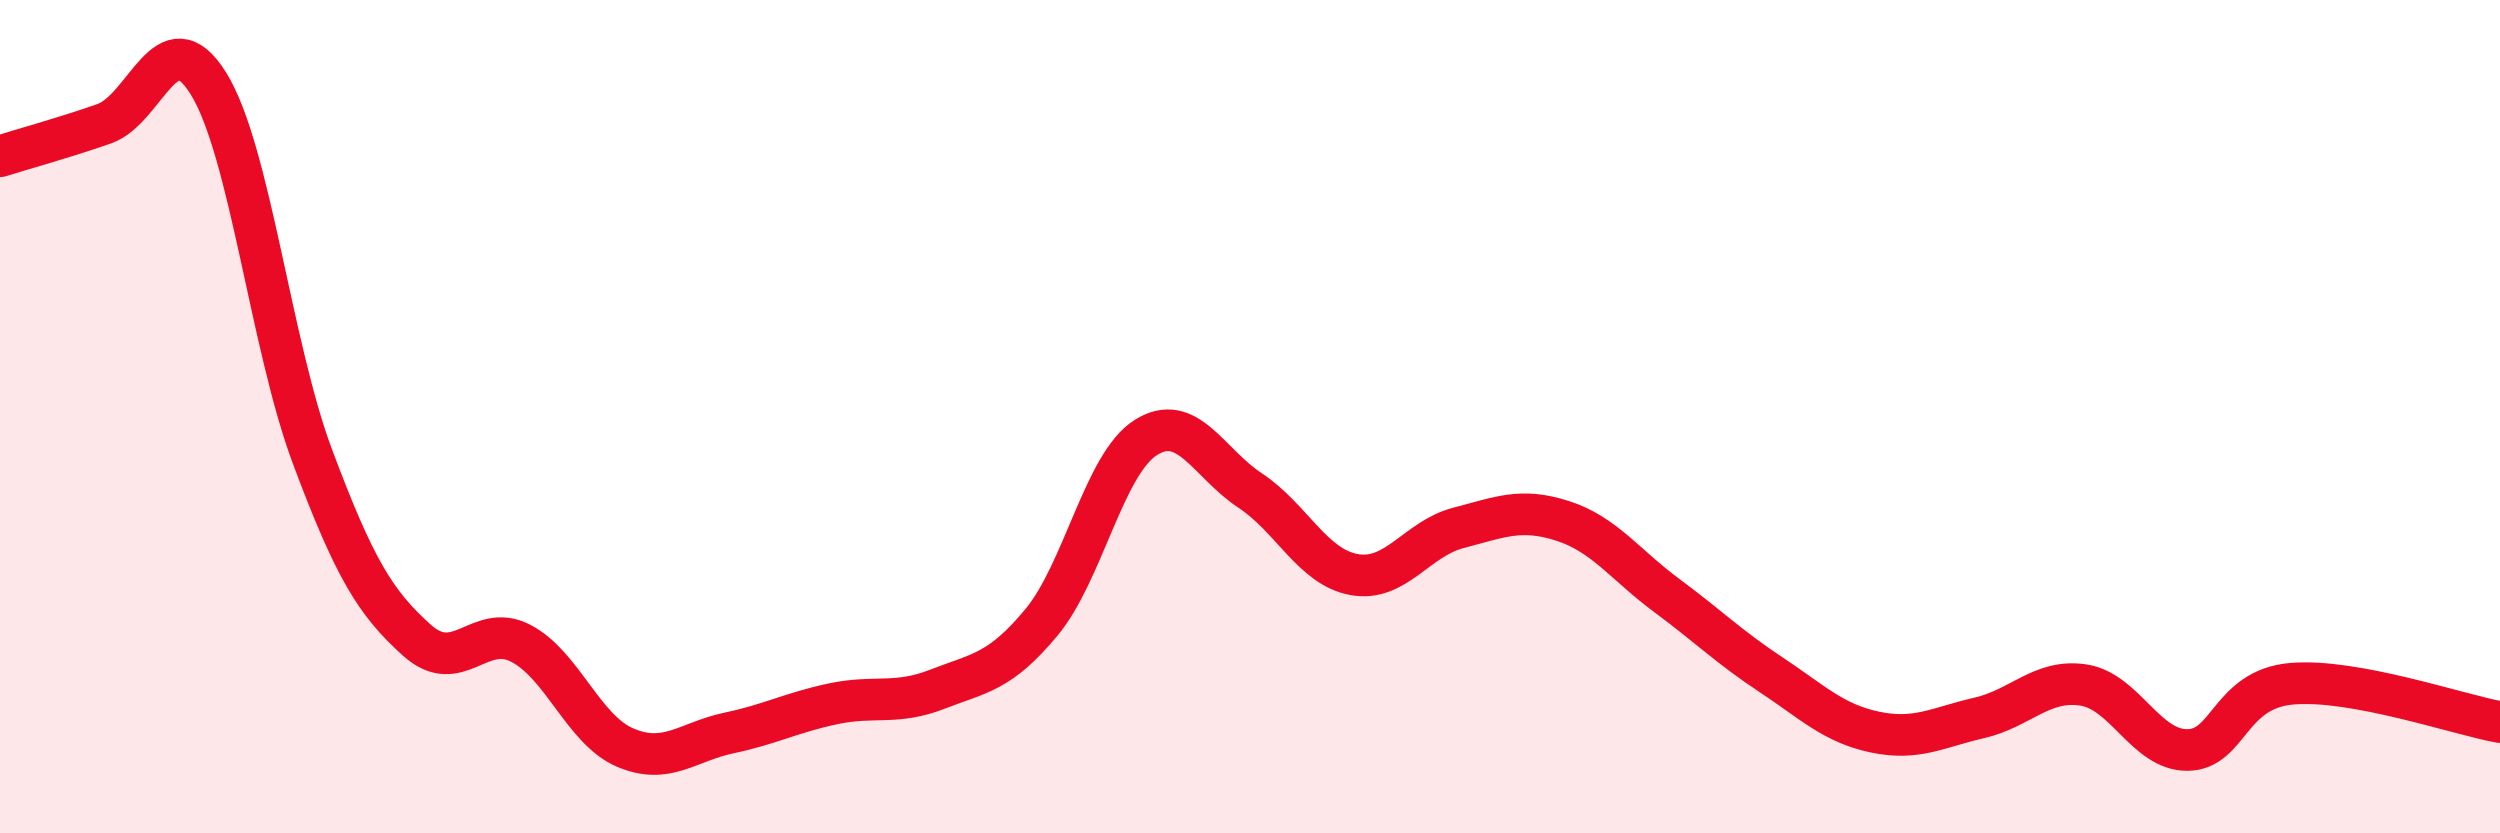
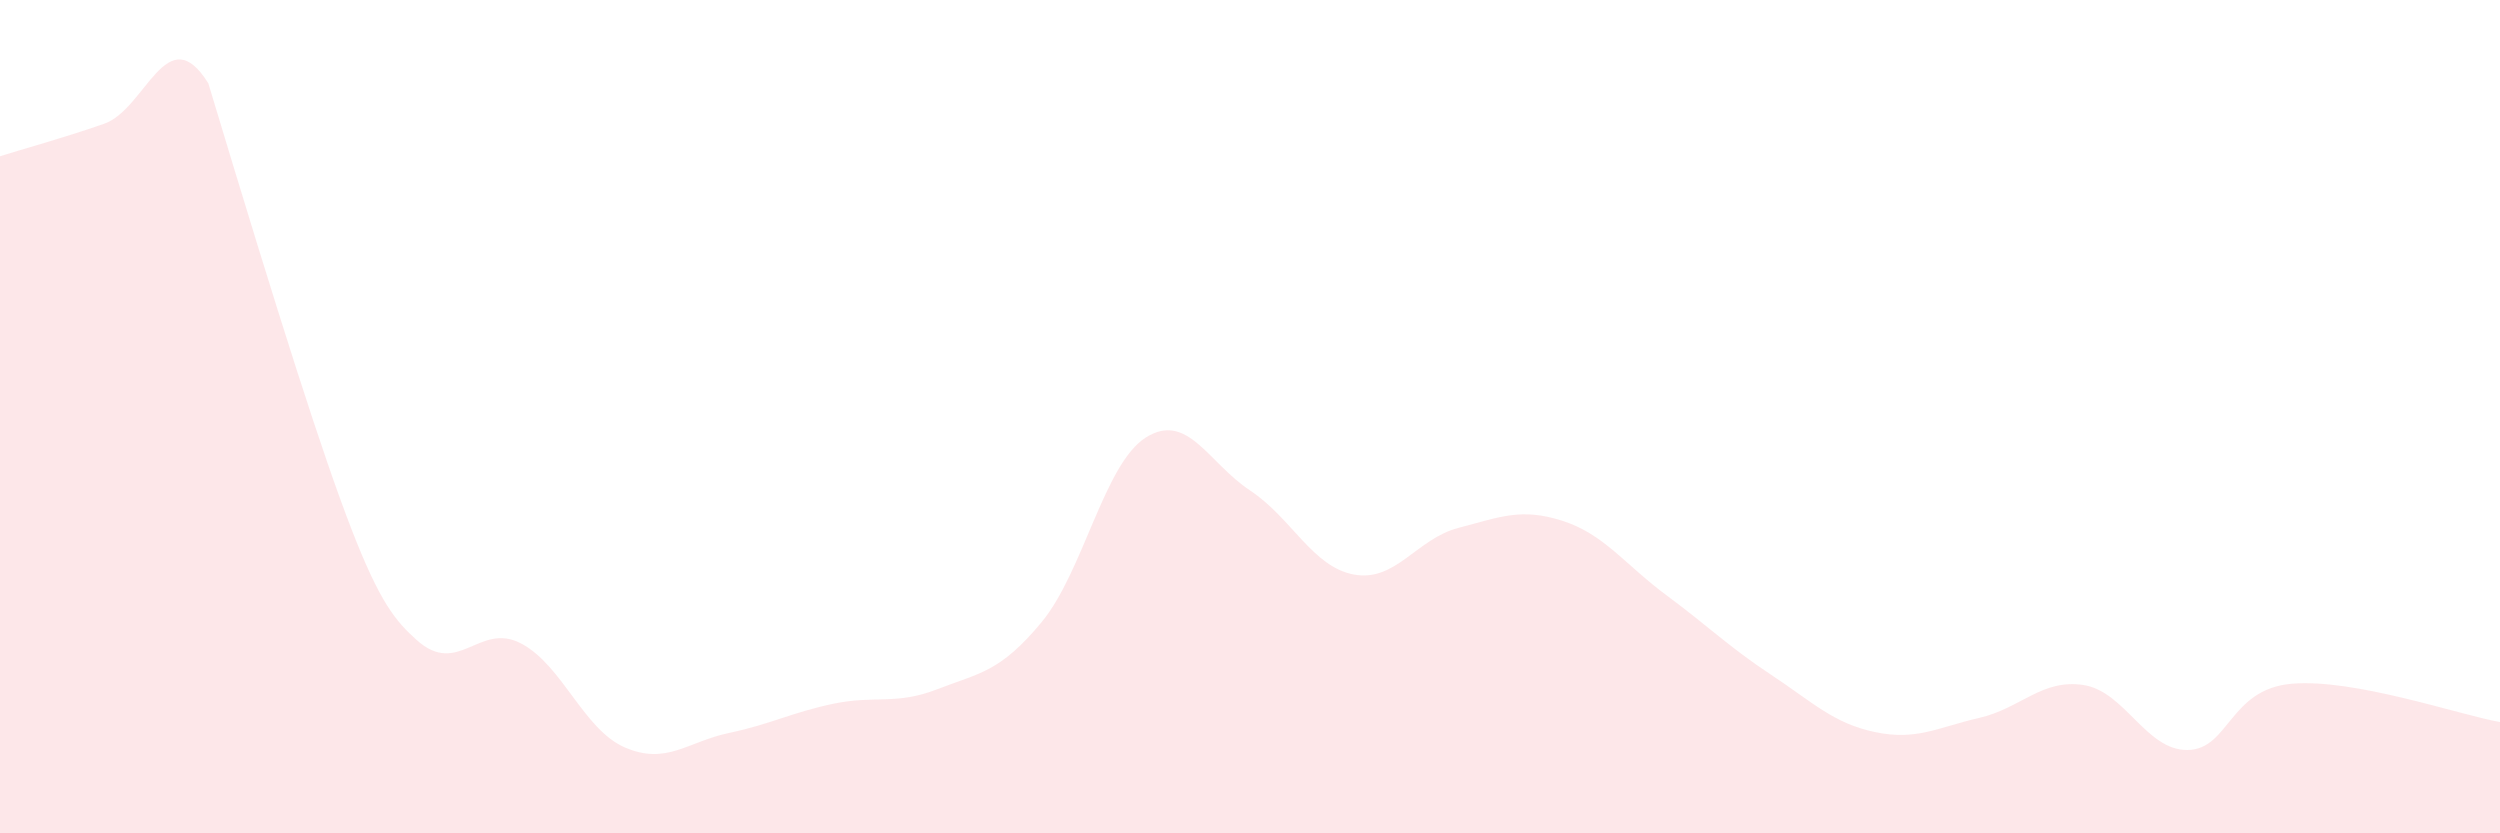
<svg xmlns="http://www.w3.org/2000/svg" width="60" height="20" viewBox="0 0 60 20">
-   <path d="M 0,3.75 C 0.5,3.59 1.5,3.32 2.5,2.97 C 3.5,2.62 4,0.4 5,2 C 6,3.6 6.5,8.29 7.5,10.96 C 8.5,13.63 9,14.46 10,15.36 C 11,16.26 11.5,14.92 12.5,15.44 C 13.5,15.96 14,17.51 15,17.94 C 16,18.37 16.5,17.8 17.5,17.59 C 18.5,17.38 19,17.1 20,16.89 C 21,16.68 21.5,16.93 22.5,16.54 C 23.5,16.15 24,16.14 25,14.93 C 26,13.72 26.5,11.13 27.5,10.5 C 28.5,9.87 29,11.11 30,11.77 C 31,12.43 31.5,13.61 32.5,13.79 C 33.5,13.97 34,12.93 35,12.67 C 36,12.41 36.5,12.18 37.5,12.5 C 38.5,12.82 39,13.55 40,14.29 C 41,15.03 41.5,15.53 42.5,16.19 C 43.5,16.85 44,17.36 45,17.57 C 46,17.78 46.5,17.46 47.5,17.23 C 48.5,17 49,16.29 50,16.44 C 51,16.59 51.5,18.01 52.5,18 C 53.5,17.99 53.5,16.54 55,16.41 C 56.5,16.28 59,17.15 60,17.33L60 20L0 20Z" fill="#EB0A25" opacity="0.1" stroke-linecap="round" stroke-linejoin="round" />
-   <path d="M 0,3.75 C 0.5,3.59 1.5,3.32 2.5,2.97 C 3.5,2.62 4,0.4 5,2 C 6,3.6 6.5,8.29 7.5,10.96 C 8.5,13.63 9,14.46 10,15.36 C 11,16.26 11.5,14.92 12.5,15.44 C 13.5,15.96 14,17.51 15,17.94 C 16,18.37 16.5,17.8 17.5,17.59 C 18.5,17.38 19,17.1 20,16.89 C 21,16.68 21.5,16.93 22.5,16.54 C 23.5,16.15 24,16.14 25,14.93 C 26,13.72 26.5,11.13 27.5,10.5 C 28.5,9.87 29,11.11 30,11.77 C 31,12.43 31.5,13.61 32.5,13.79 C 33.5,13.97 34,12.93 35,12.67 C 36,12.41 36.5,12.18 37.5,12.5 C 38.5,12.82 39,13.55 40,14.29 C 41,15.03 41.5,15.53 42.5,16.19 C 43.5,16.85 44,17.36 45,17.57 C 46,17.78 46.5,17.46 47.5,17.23 C 48.5,17 49,16.29 50,16.44 C 51,16.59 51.5,18.01 52.5,18 C 53.5,17.99 53.5,16.54 55,16.41 C 56.5,16.28 59,17.15 60,17.33" stroke="#EB0A25" stroke-width="1" fill="none" stroke-linecap="round" stroke-linejoin="round" />
+   <path d="M 0,3.75 C 0.5,3.59 1.5,3.32 2.5,2.97 C 3.5,2.62 4,0.4 5,2 C 8.5,13.63 9,14.46 10,15.36 C 11,16.26 11.5,14.92 12.5,15.44 C 13.5,15.96 14,17.51 15,17.94 C 16,18.37 16.5,17.8 17.5,17.59 C 18.5,17.38 19,17.1 20,16.89 C 21,16.68 21.5,16.93 22.5,16.54 C 23.5,16.15 24,16.14 25,14.93 C 26,13.72 26.5,11.13 27.5,10.5 C 28.5,9.87 29,11.11 30,11.77 C 31,12.43 31.5,13.61 32.5,13.79 C 33.5,13.97 34,12.93 35,12.67 C 36,12.41 36.5,12.18 37.5,12.5 C 38.5,12.82 39,13.55 40,14.29 C 41,15.03 41.5,15.53 42.5,16.19 C 43.5,16.85 44,17.36 45,17.57 C 46,17.78 46.5,17.46 47.5,17.23 C 48.5,17 49,16.29 50,16.44 C 51,16.59 51.5,18.01 52.5,18 C 53.5,17.99 53.5,16.54 55,16.41 C 56.5,16.28 59,17.15 60,17.33L60 20L0 20Z" fill="#EB0A25" opacity="0.1" stroke-linecap="round" stroke-linejoin="round" />
</svg>